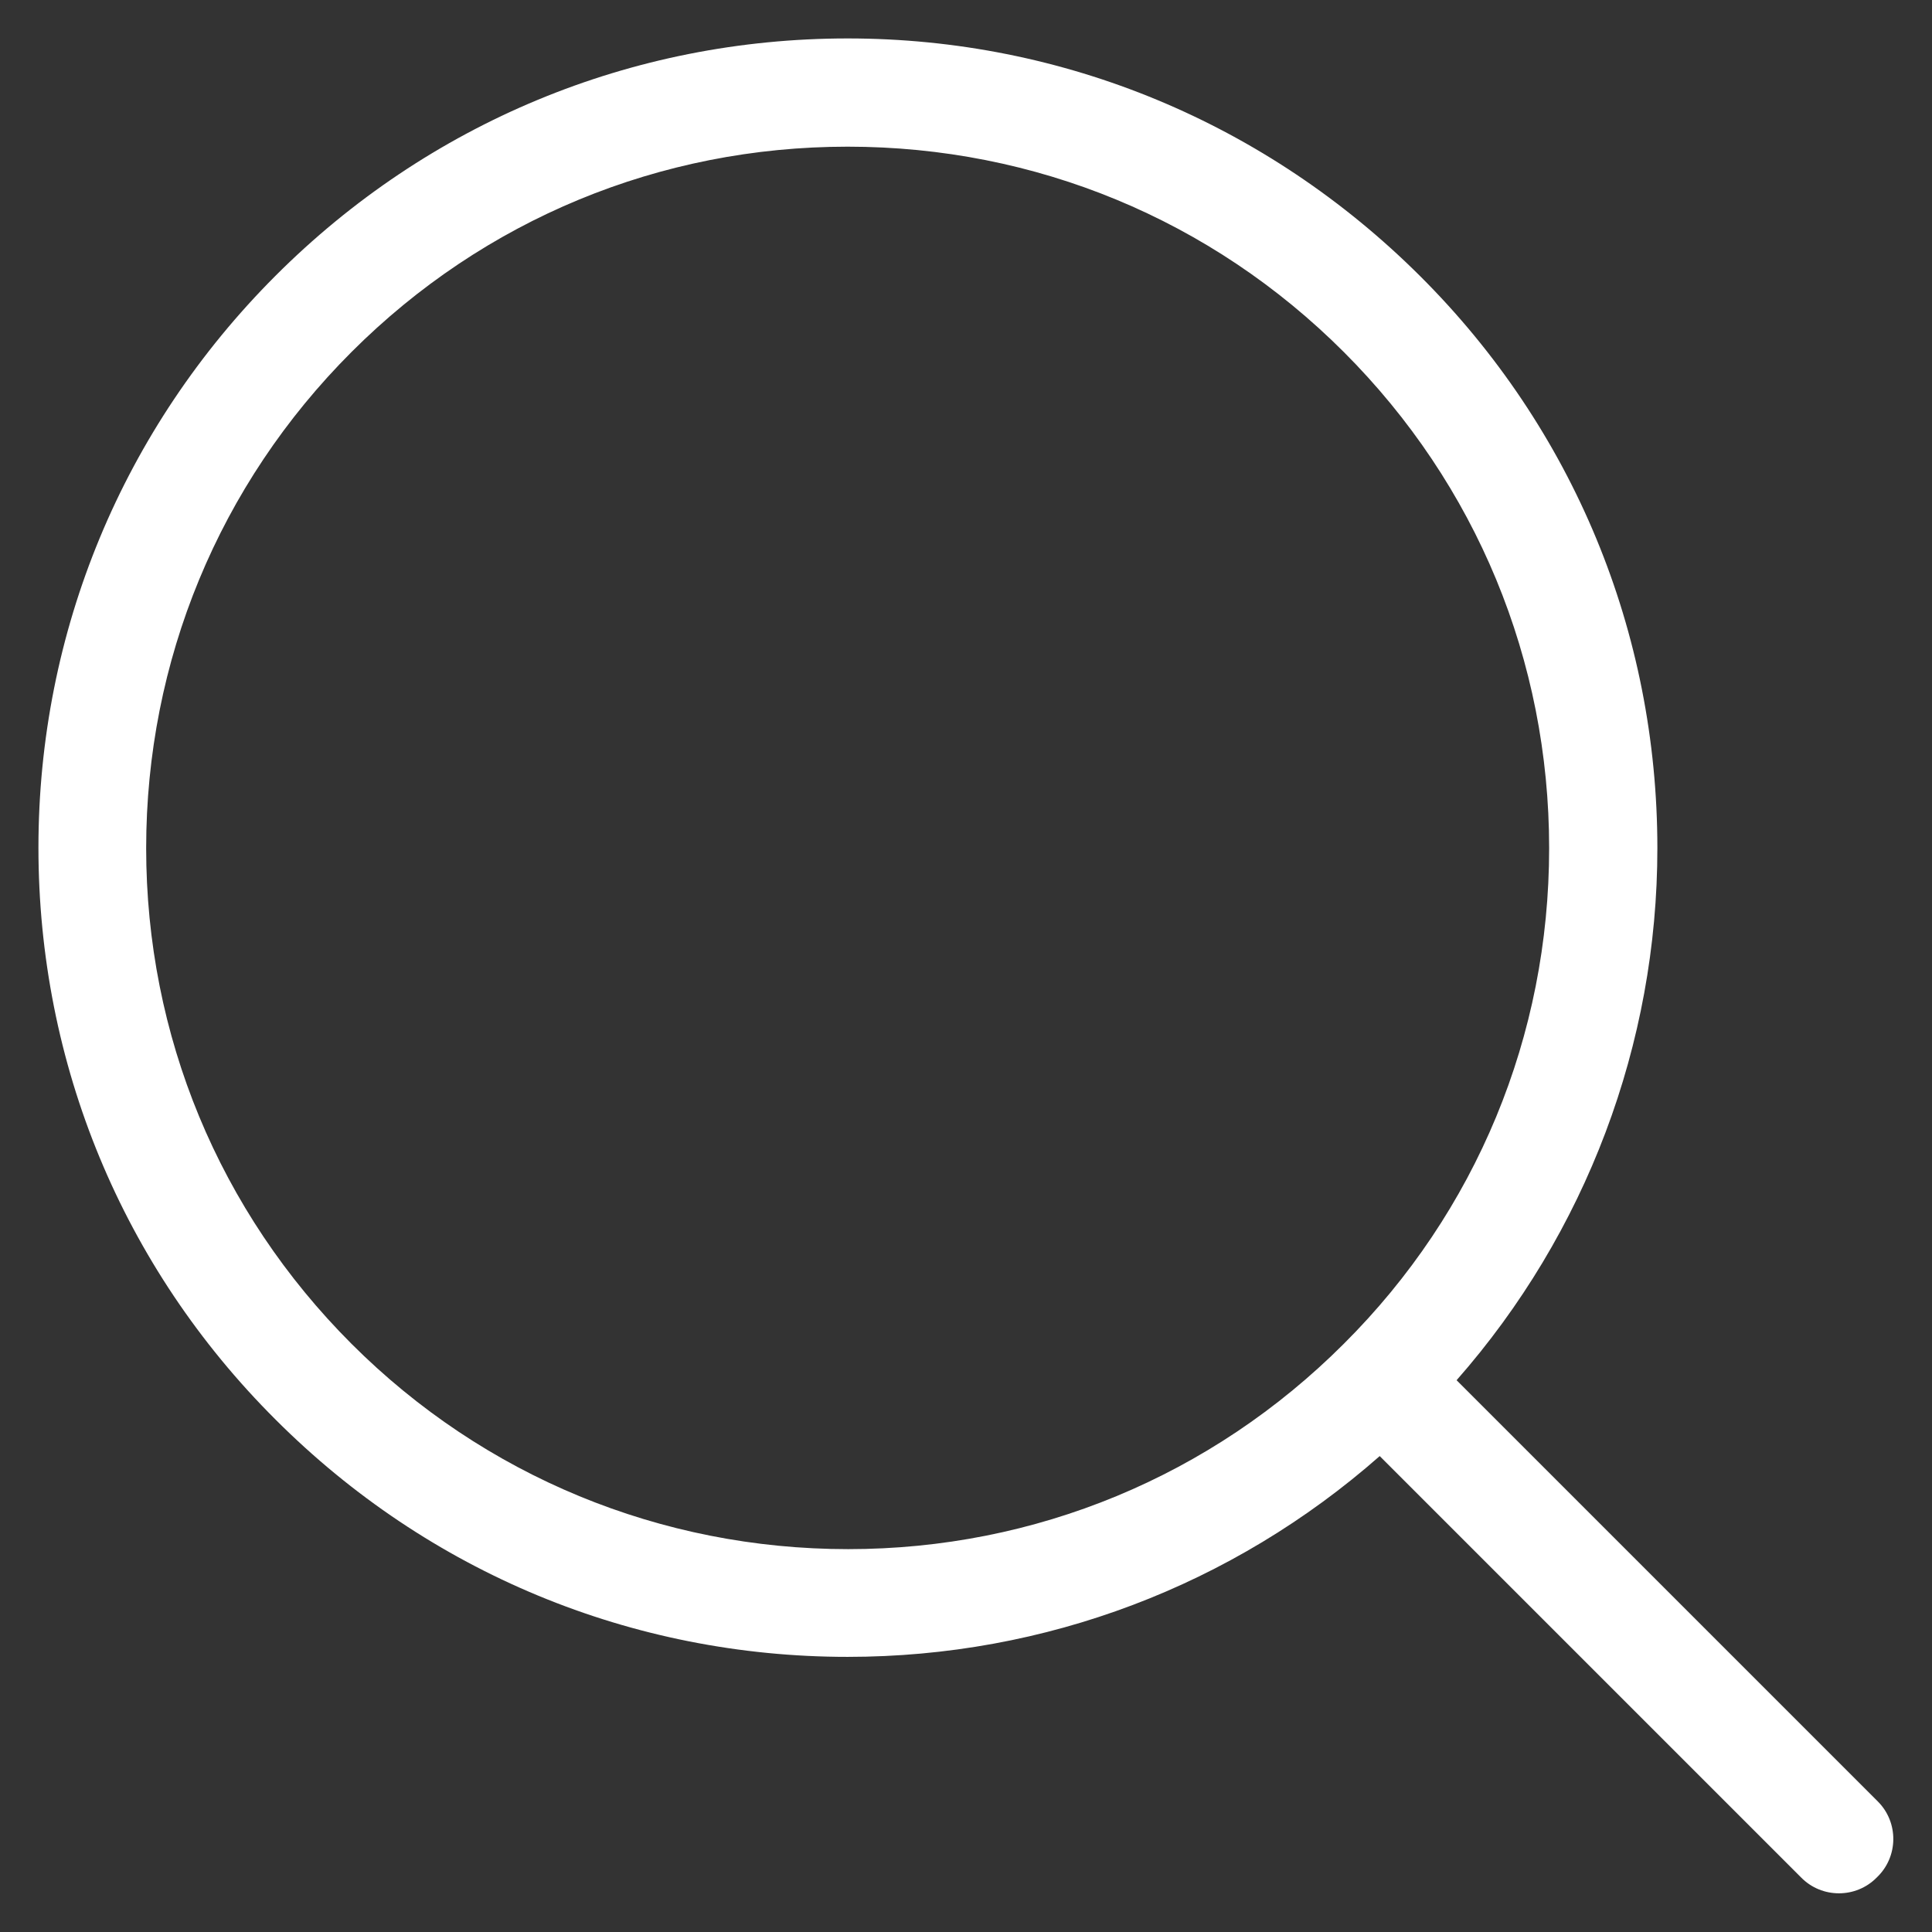
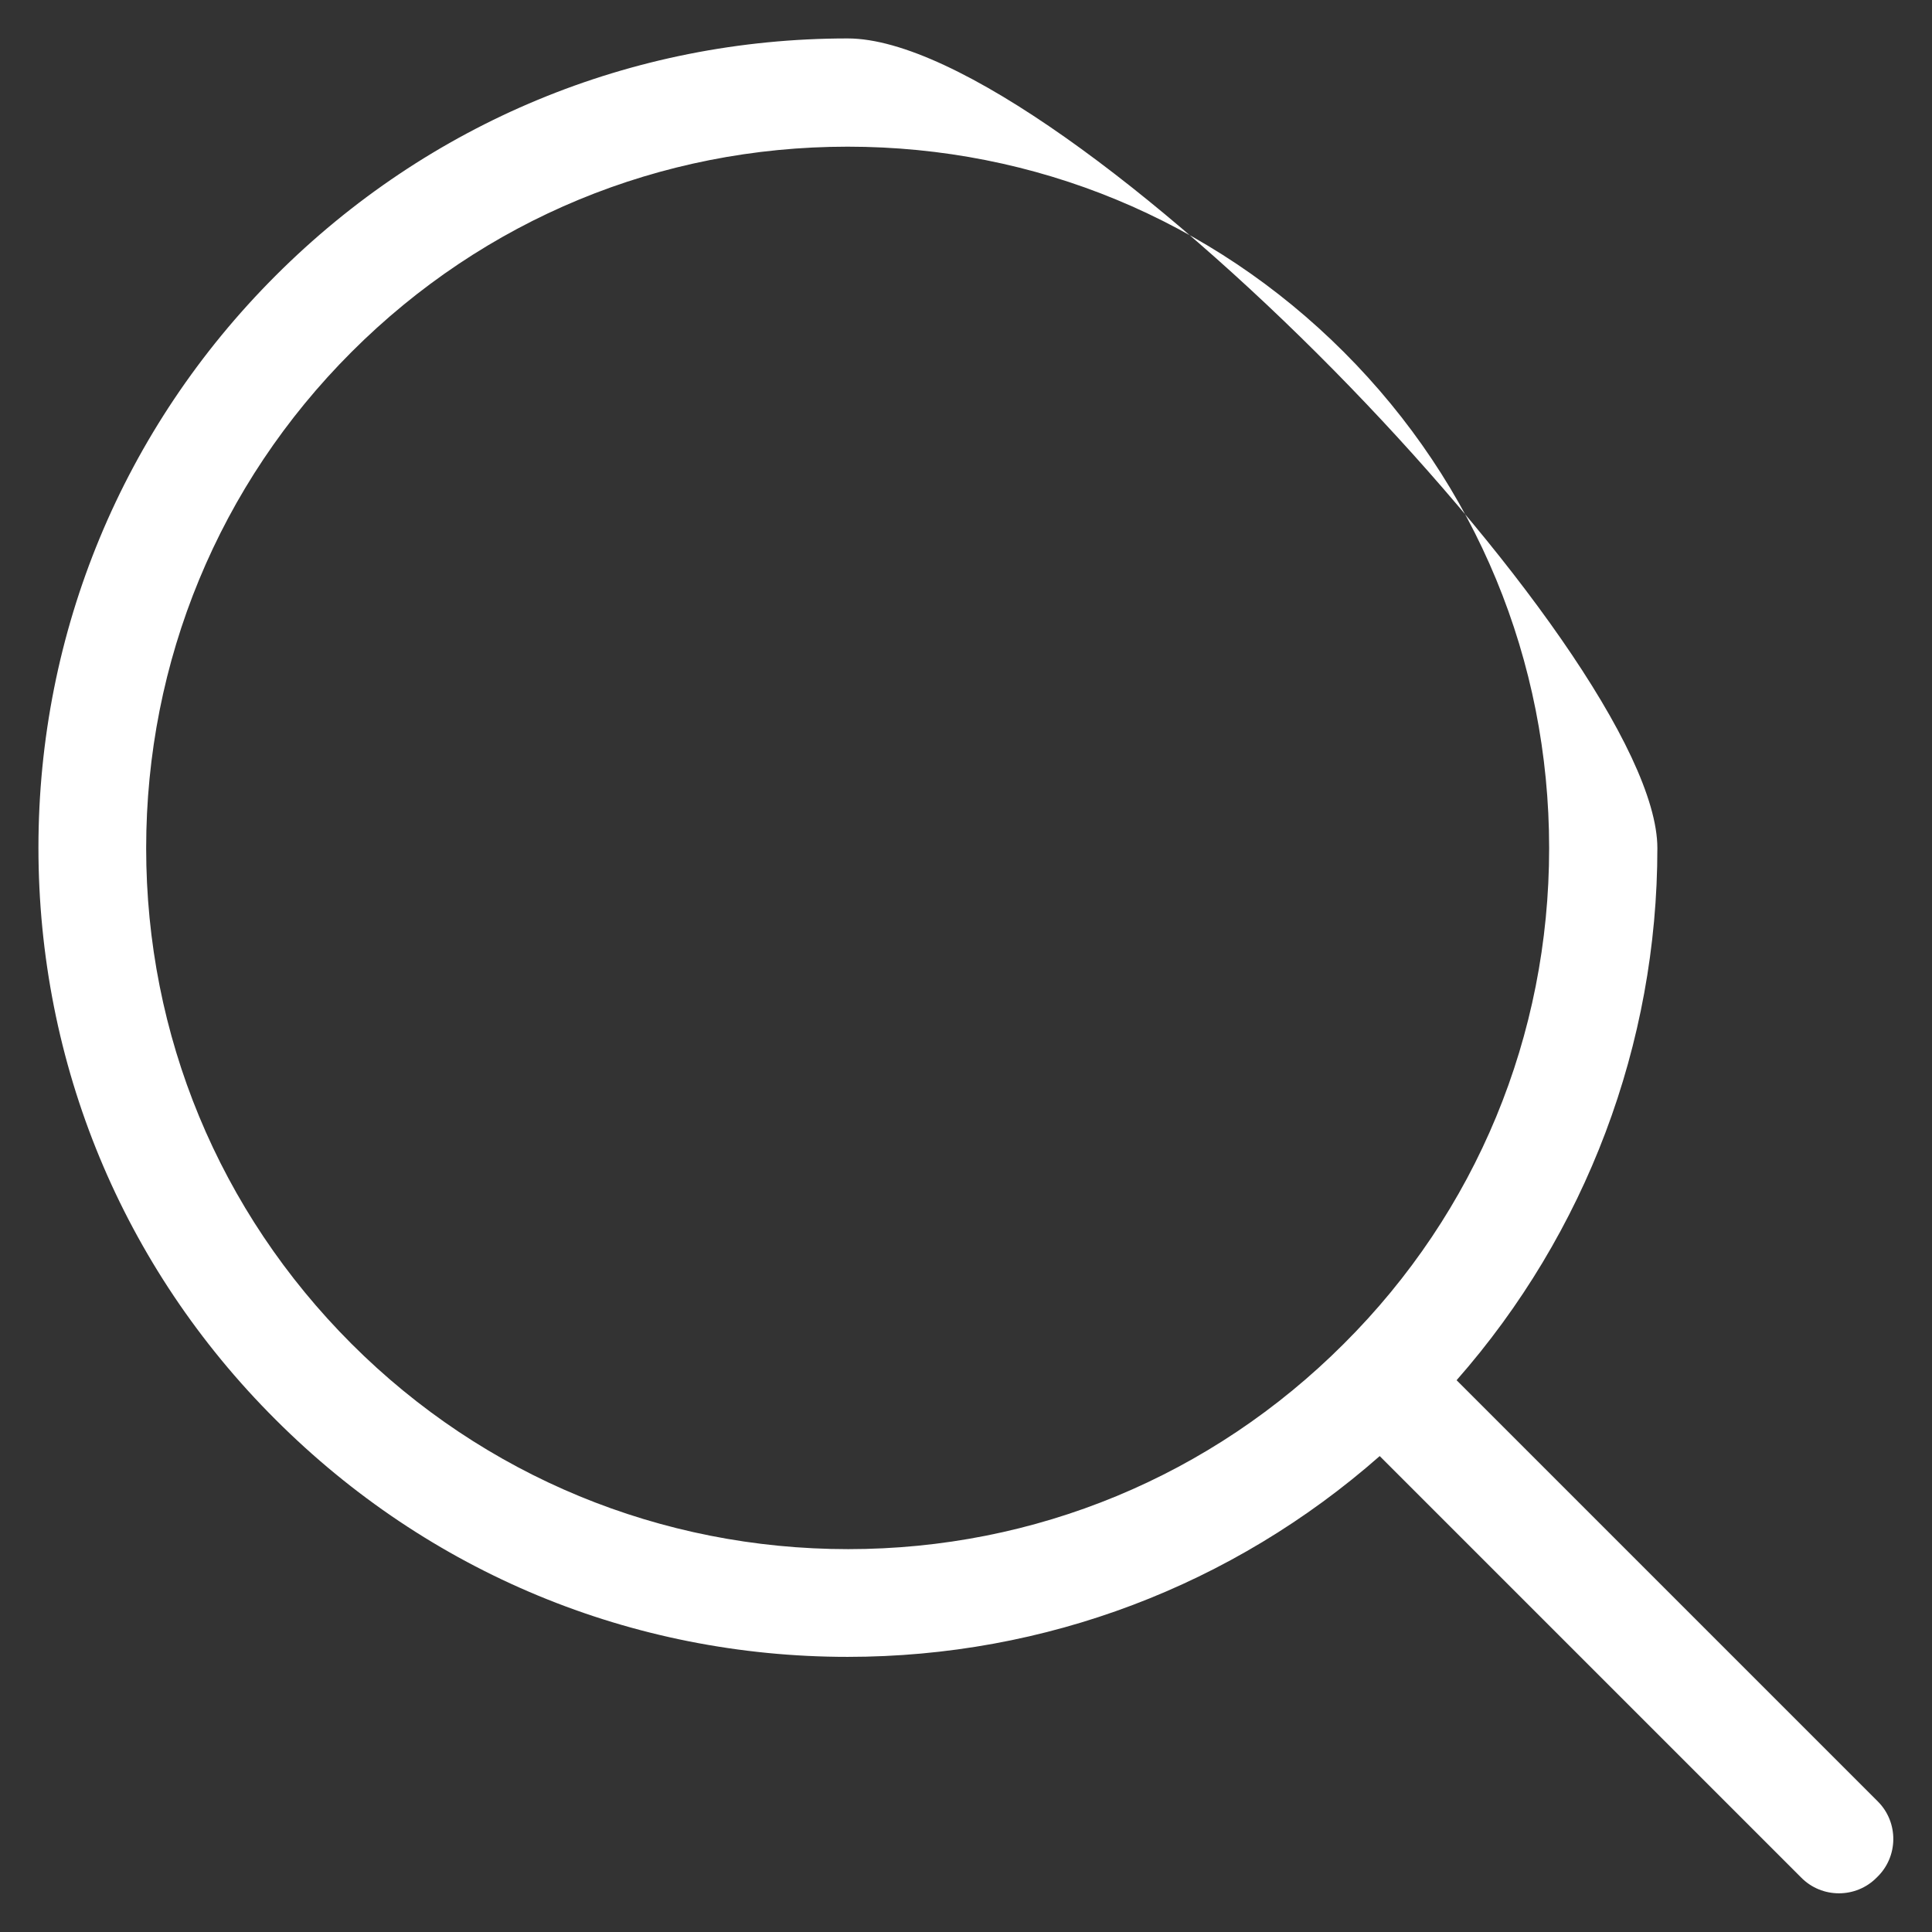
<svg xmlns="http://www.w3.org/2000/svg" id="Layer_1" x="0px" y="0px" viewBox="0 0 382 382" style="enable-background:new 0 0 382 382;" xml:space="preserve">
  <rect x="0" y="0" width="382" height="382" fill="#333333" stroke="none" />
  <style type="text/css">	.st0{fill:#FFFFFF;}</style>
  <g>
-     <path class="st0" d="M371.3,356.2l-83.3-83.3c25.6-29.1,39.7-66.5,39.7-105.2c0-42.7-16.6-82.9-46.9-113.1S210.3,7.6,167.6,7.6   S84.7,24.3,54.5,54.5S7.6,124.9,7.6,167.6s16.6,82.9,46.9,113.1c30.2,30.2,70.4,46.9,113.1,46.9c39.1,0,76.1-14.1,105.2-39.7   l83.3,83.3c4.1,4.2,10.9,4.2,15,0c0,0,0,0,0,0C375.4,367.1,375.4,360.3,371.3,356.2L371.3,356.2z M69.5,265.7   c-26.2-26.2-40.6-61-40.6-98s14.4-71.9,40.6-98.1c26.2-26.2,61-40.6,98.1-40.6s71.9,14.4,98.1,40.6c26.2,26.2,40.6,61,40.6,98.1   s-14.4,71.9-40.6,98c-26.2,26.2-61,40.6-98,40.6S95.7,291.9,69.5,265.7L69.5,265.7z" />
+     <path class="st0" d="M371.3,356.2l-83.3-83.3c25.6-29.1,39.7-66.5,39.7-105.2S210.3,7.6,167.6,7.6   S84.7,24.3,54.5,54.5S7.6,124.9,7.6,167.6s16.6,82.9,46.9,113.1c30.2,30.2,70.4,46.9,113.1,46.9c39.1,0,76.1-14.1,105.2-39.7   l83.3,83.3c4.1,4.2,10.9,4.2,15,0c0,0,0,0,0,0C375.4,367.1,375.4,360.3,371.3,356.2L371.3,356.2z M69.5,265.7   c-26.2-26.2-40.6-61-40.6-98s14.4-71.9,40.6-98.1c26.2-26.2,61-40.6,98.1-40.6s71.9,14.4,98.1,40.6c26.2,26.2,40.6,61,40.6,98.1   s-14.4,71.9-40.6,98c-26.2,26.2-61,40.6-98,40.6S95.7,291.9,69.5,265.7L69.5,265.7z" />
  </g>
</svg>